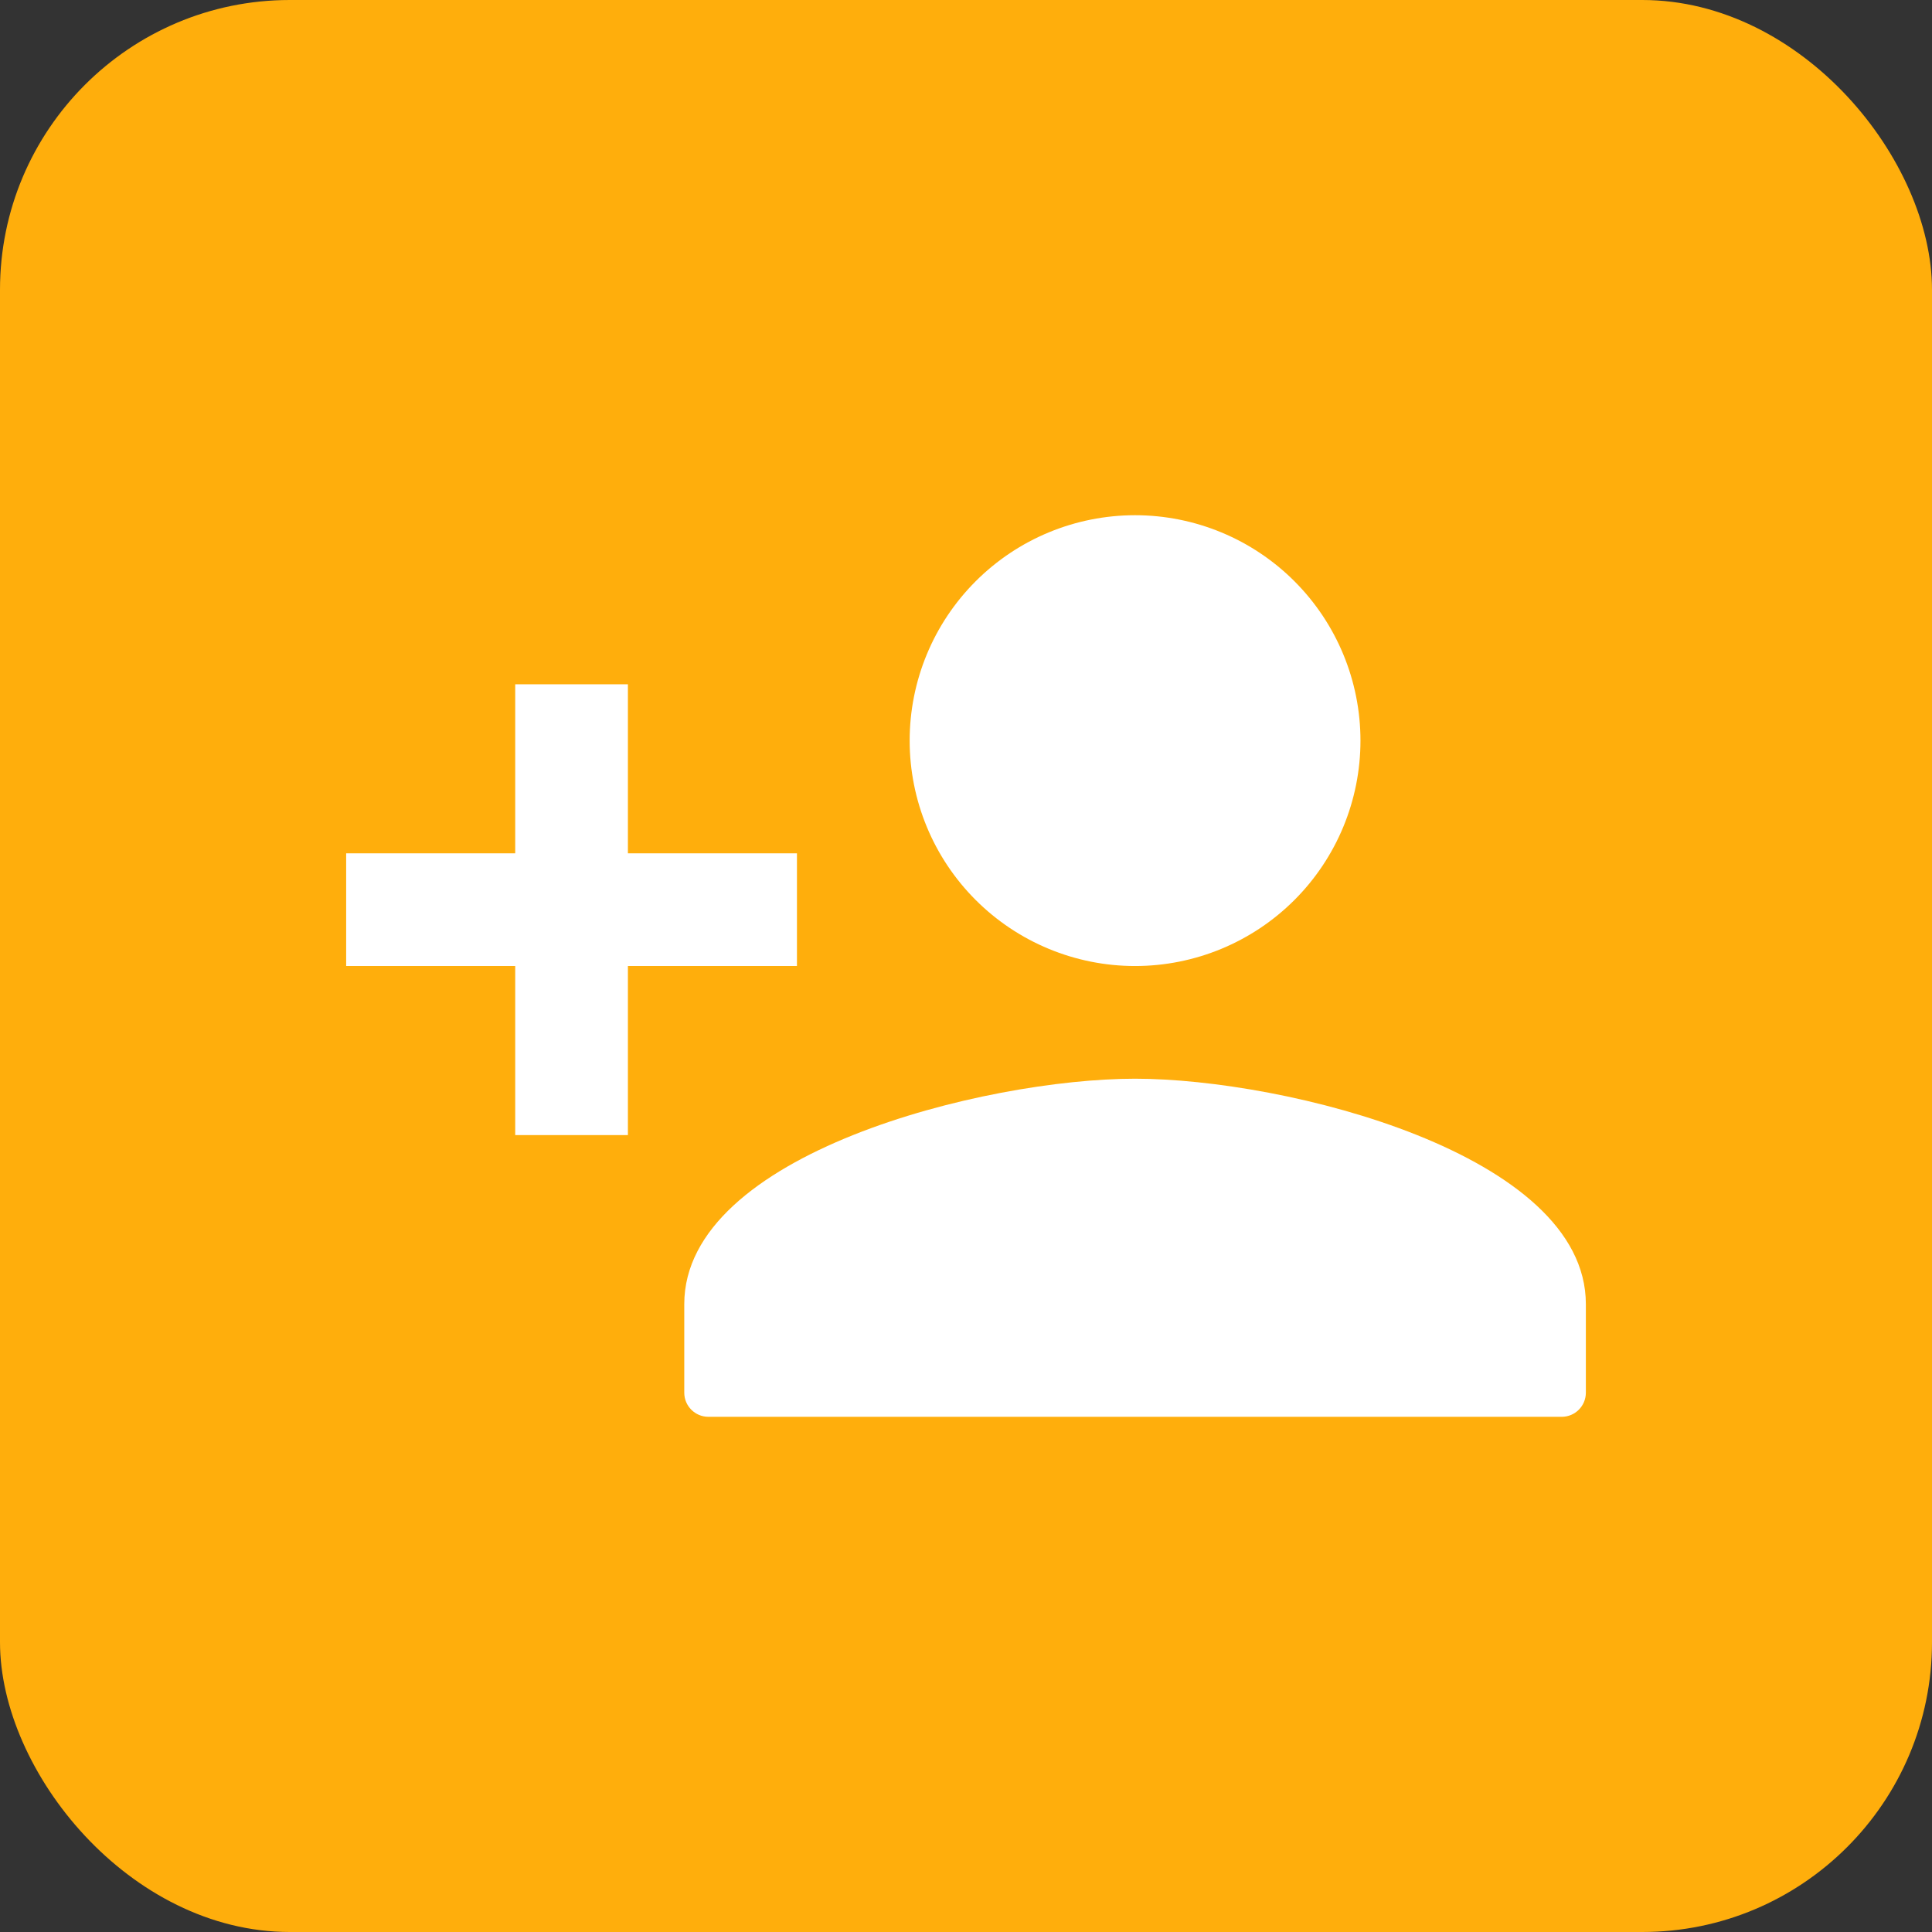
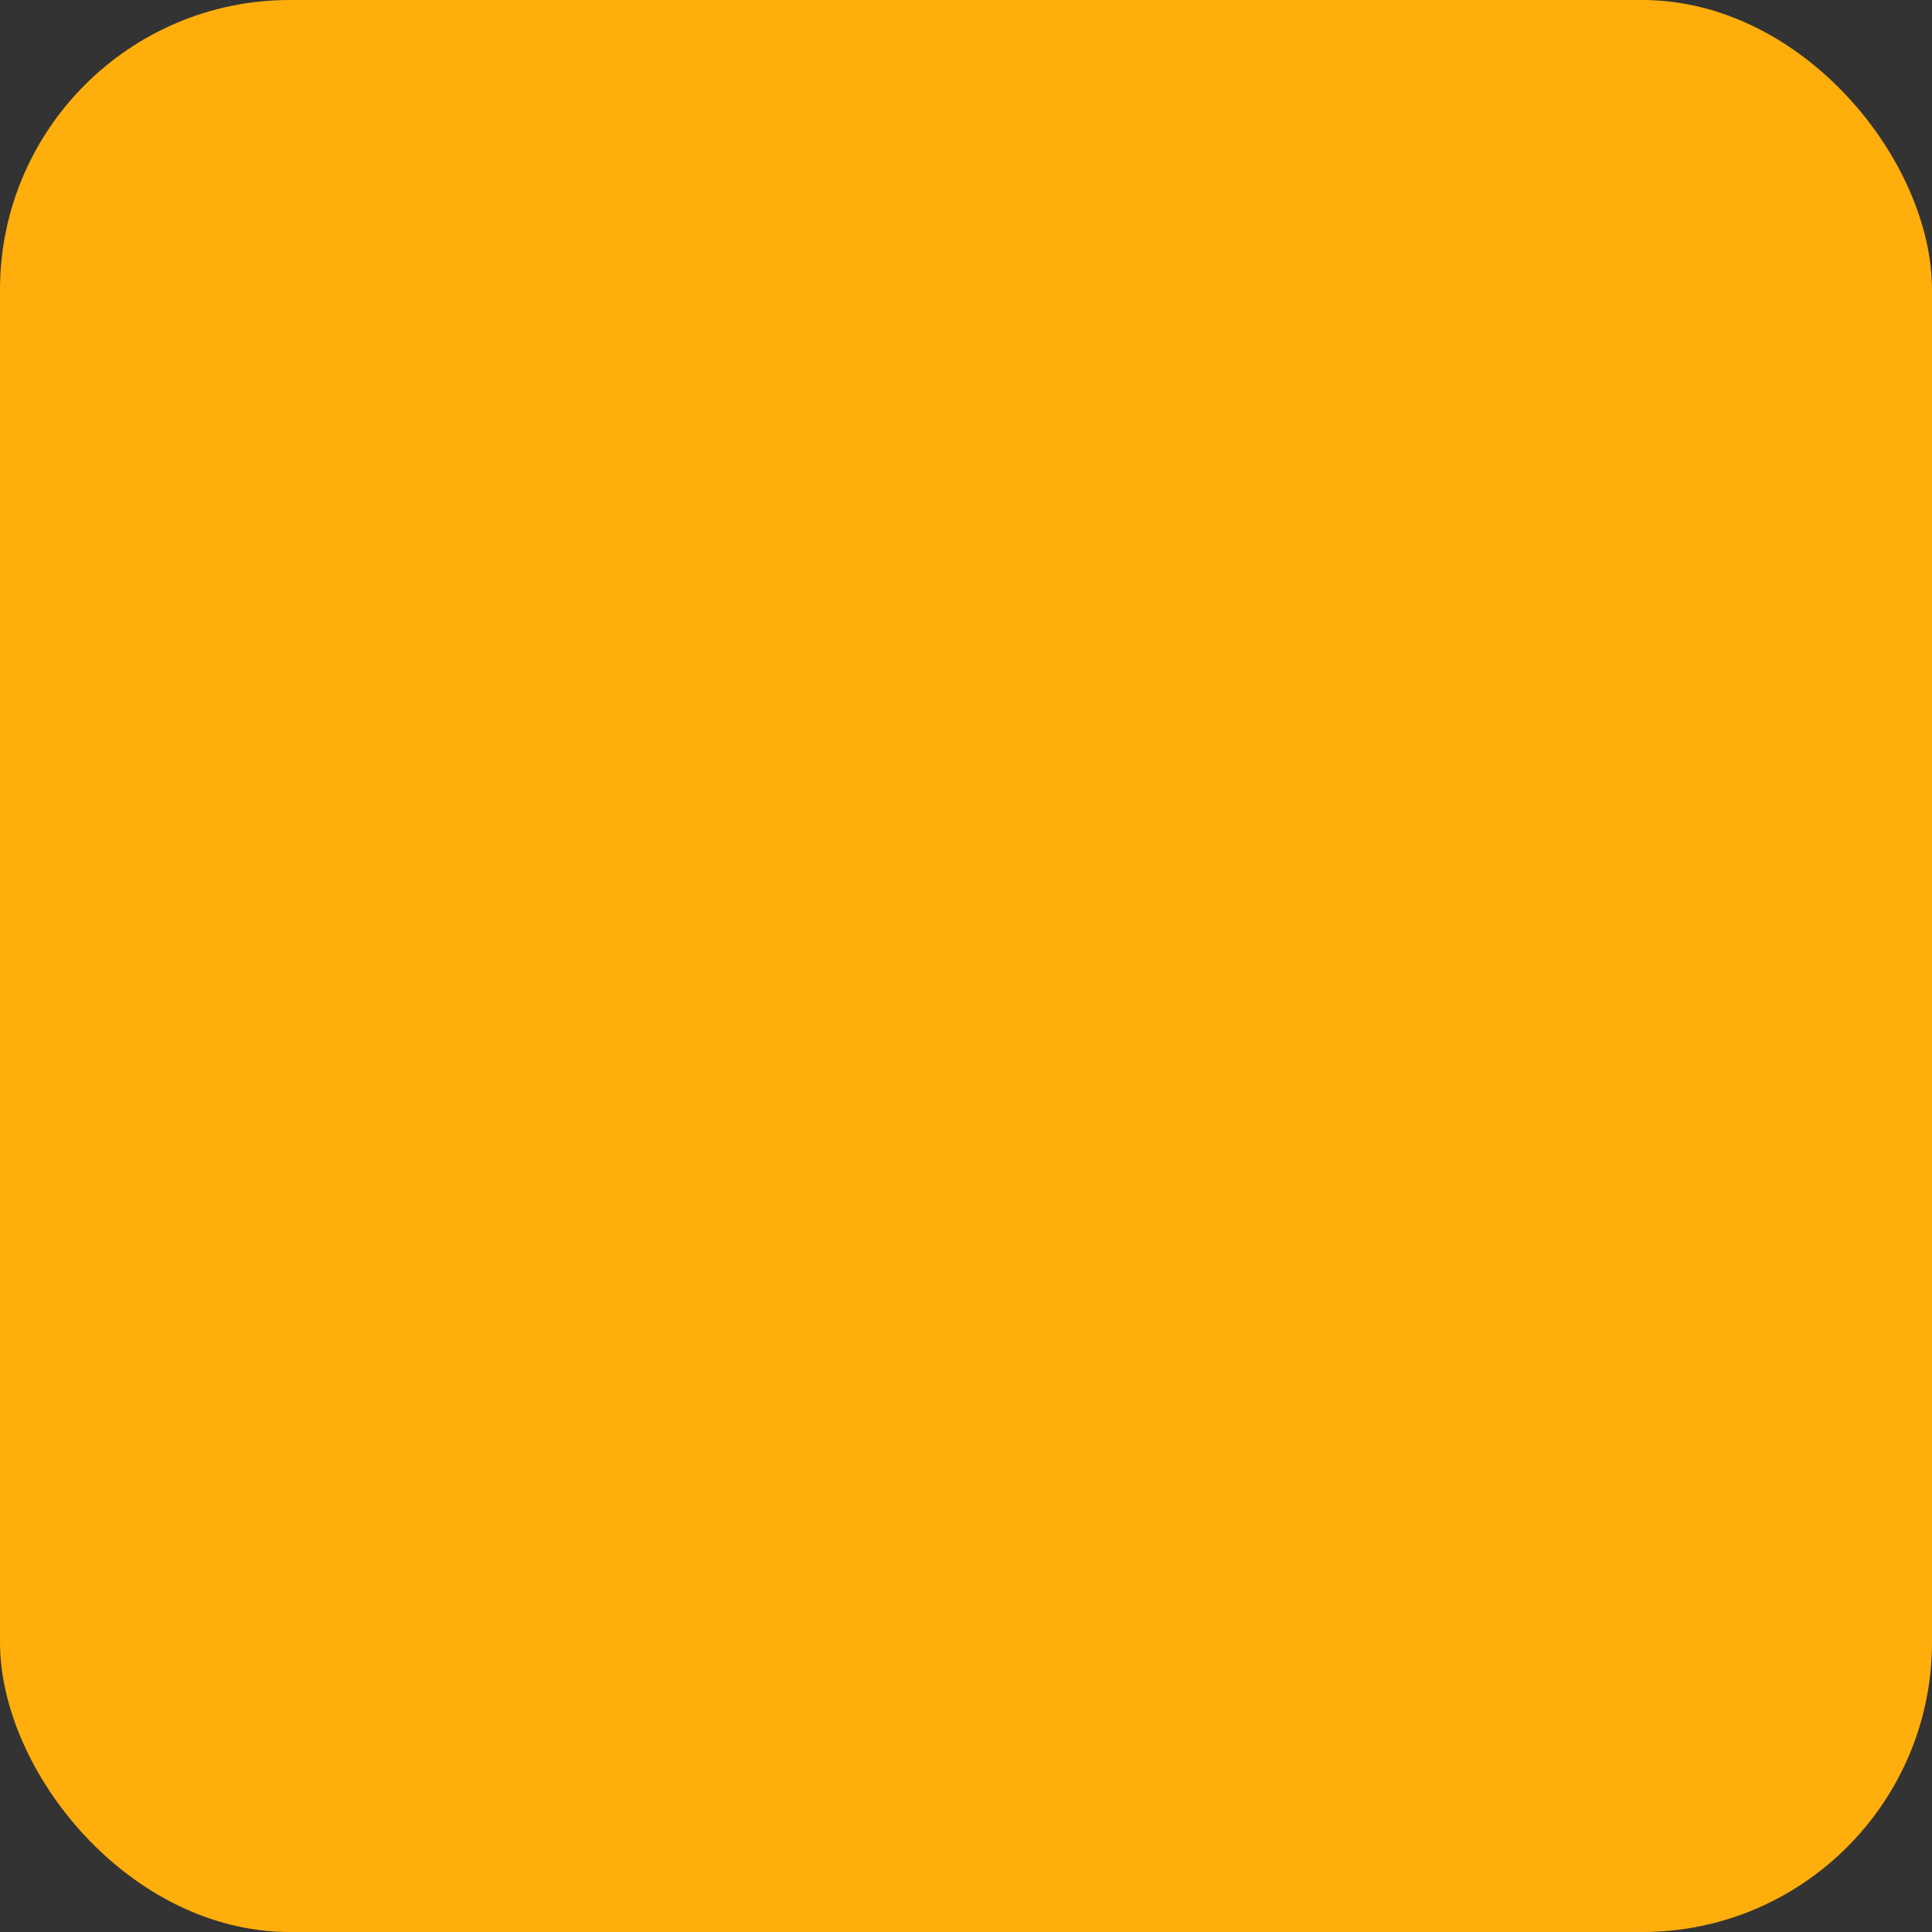
<svg xmlns="http://www.w3.org/2000/svg" width="80" height="80" viewBox="0 0 80 80" fill="none">
  <rect x="0" y="0" width="80" height="80" fill="#333333" stroke="none" />
  <rect width="80" height="80" rx="12" fill="#FFAE0C" />
-   <rect x="12" y="12" width="56" height="56" rx="12" fill="#FFAE0C" />
-   <path d="M47 44.667C40.77 44.667 28.334 47.771 28.334 54.001V57.667C28.334 58.22 28.781 58.667 29.334 58.667H64.667C65.219 58.667 65.667 58.22 65.667 57.667V54.001C65.667 47.771 53.23 44.667 47 44.667ZM26 35.334V28.334H21.334V35.334H14.334V40.001H21.334V47.001H26V40.001H33V35.334M47 40.001C49.475 40.001 51.849 39.017 53.6 37.267C55.35 35.517 56.334 33.143 56.334 30.667C56.334 28.192 55.35 25.818 53.6 24.068C51.849 22.317 49.475 21.334 47 21.334C44.525 21.334 42.151 22.317 40.401 24.068C38.65 25.818 37.667 28.192 37.667 30.667C37.667 33.143 38.65 35.517 40.401 37.267C42.151 39.017 44.525 40.001 47 40.001Z" fill="white" />
</svg>